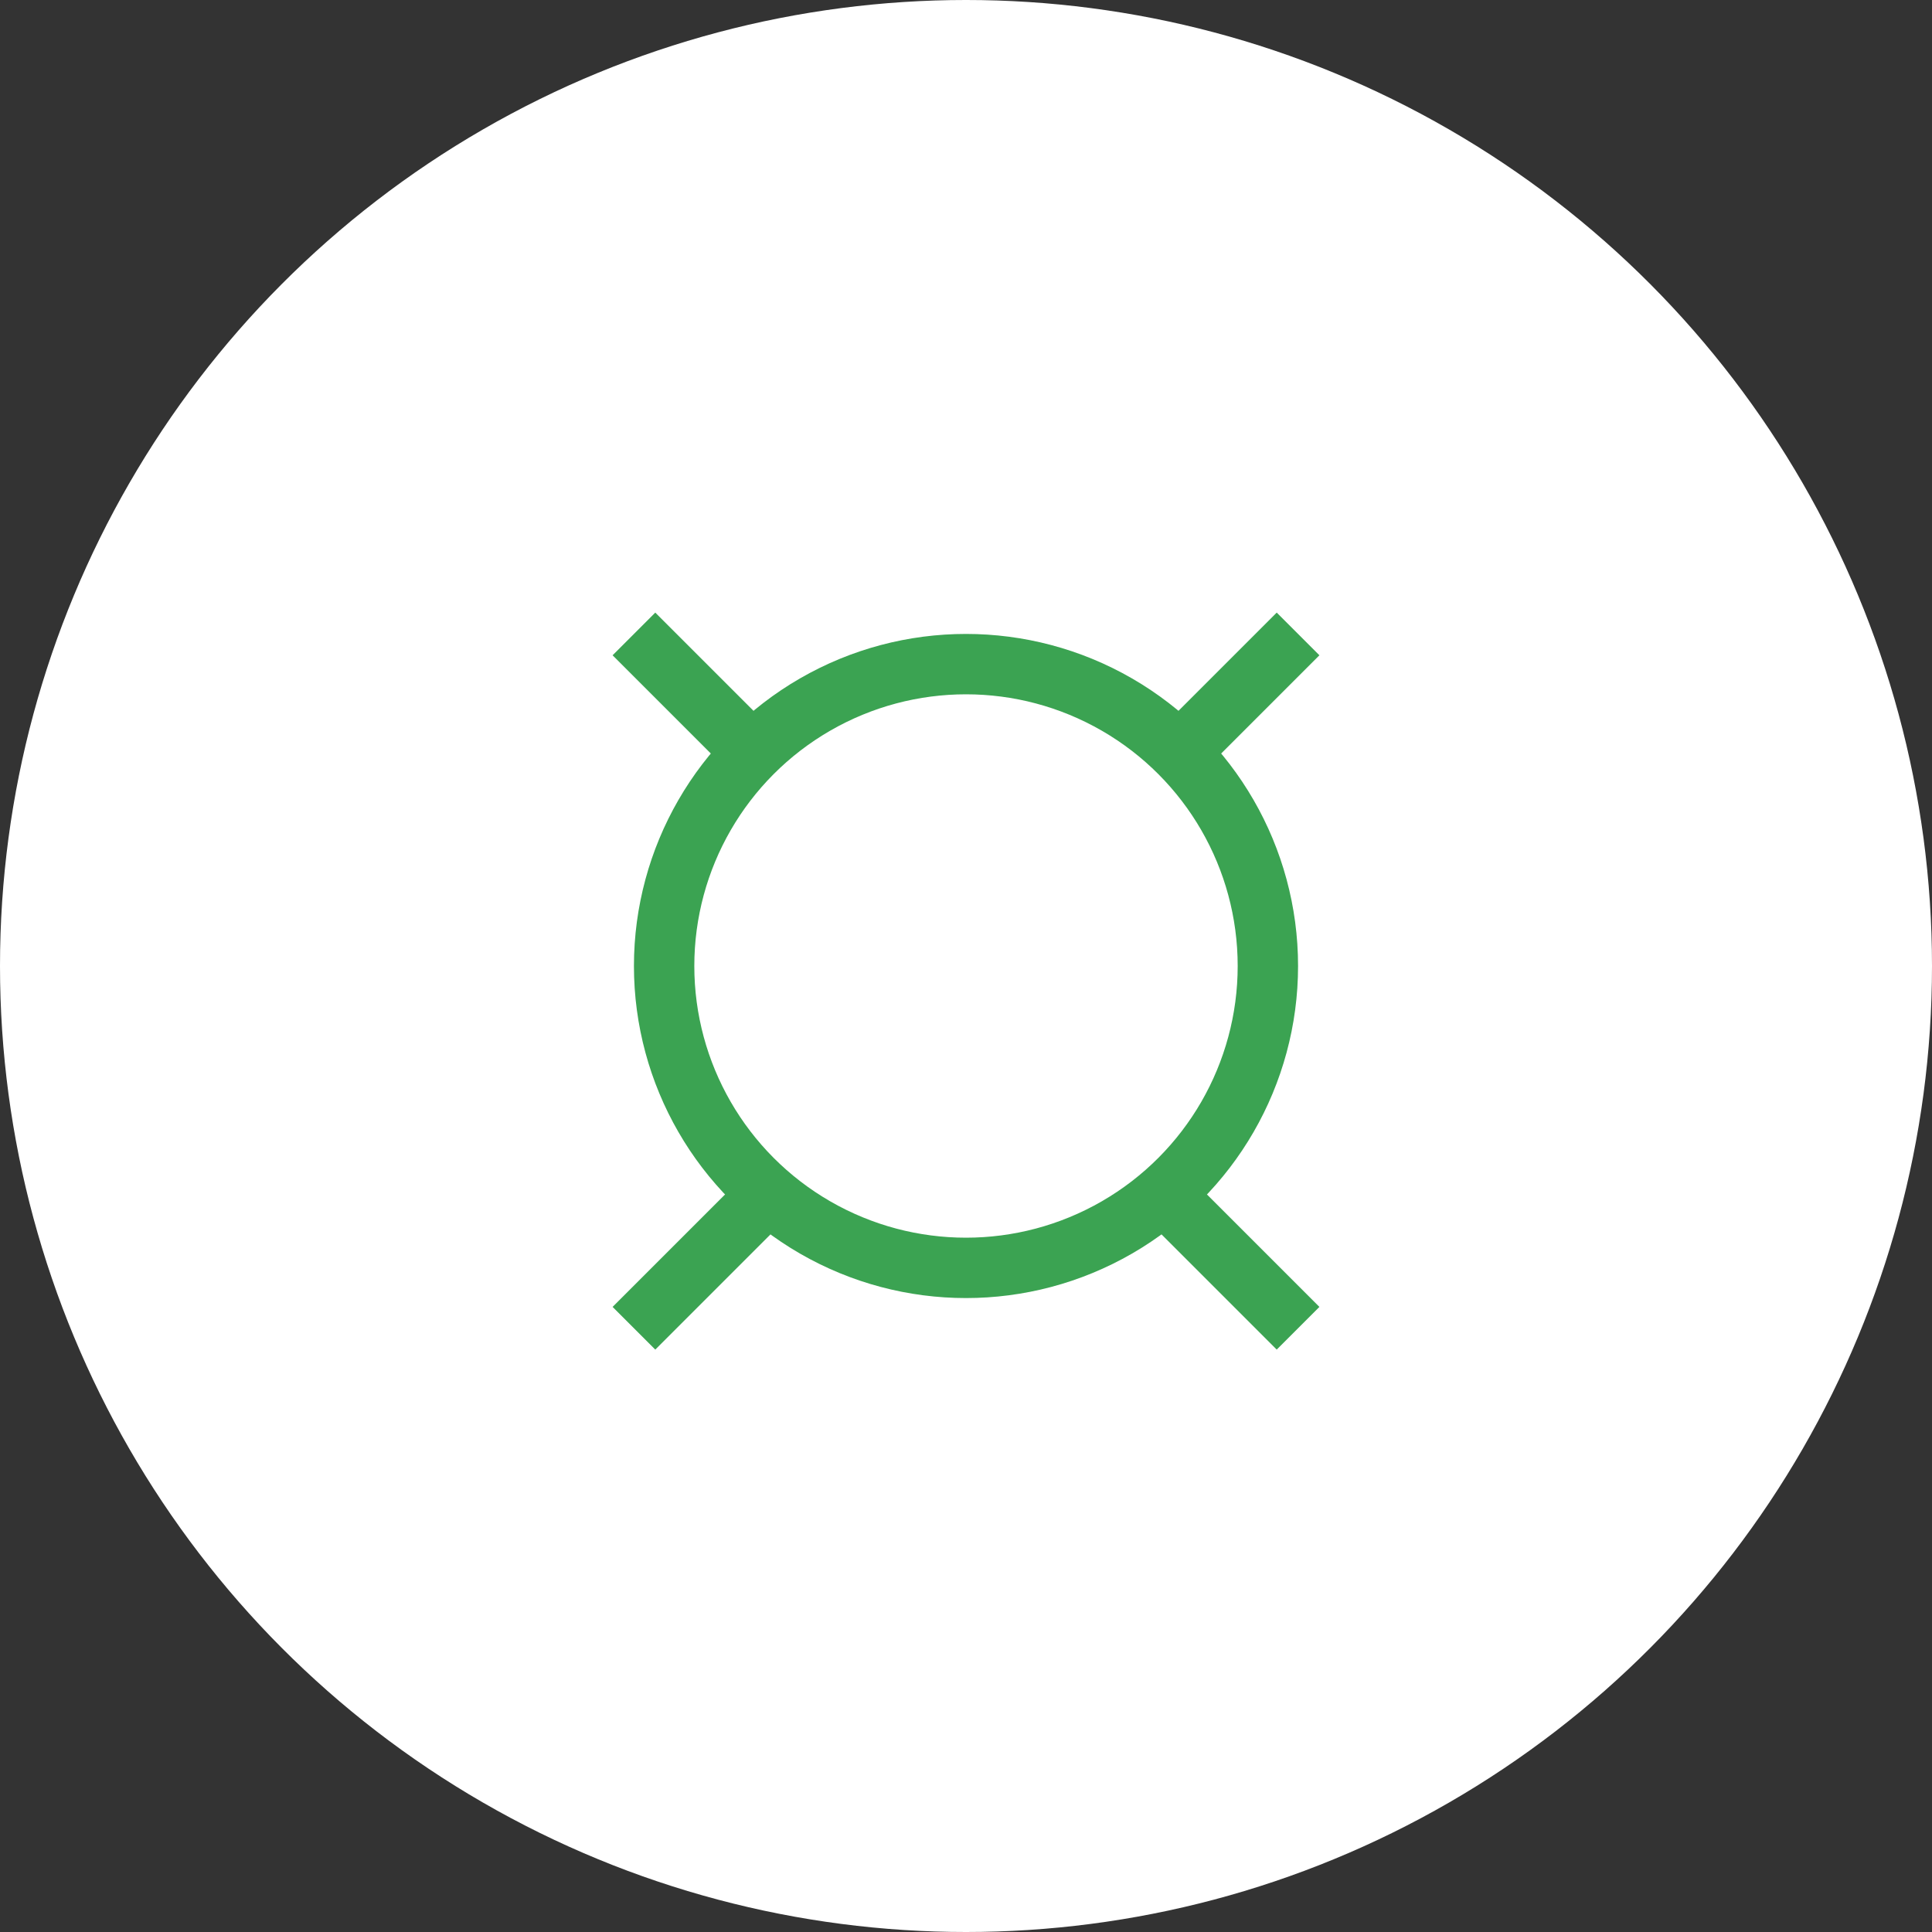
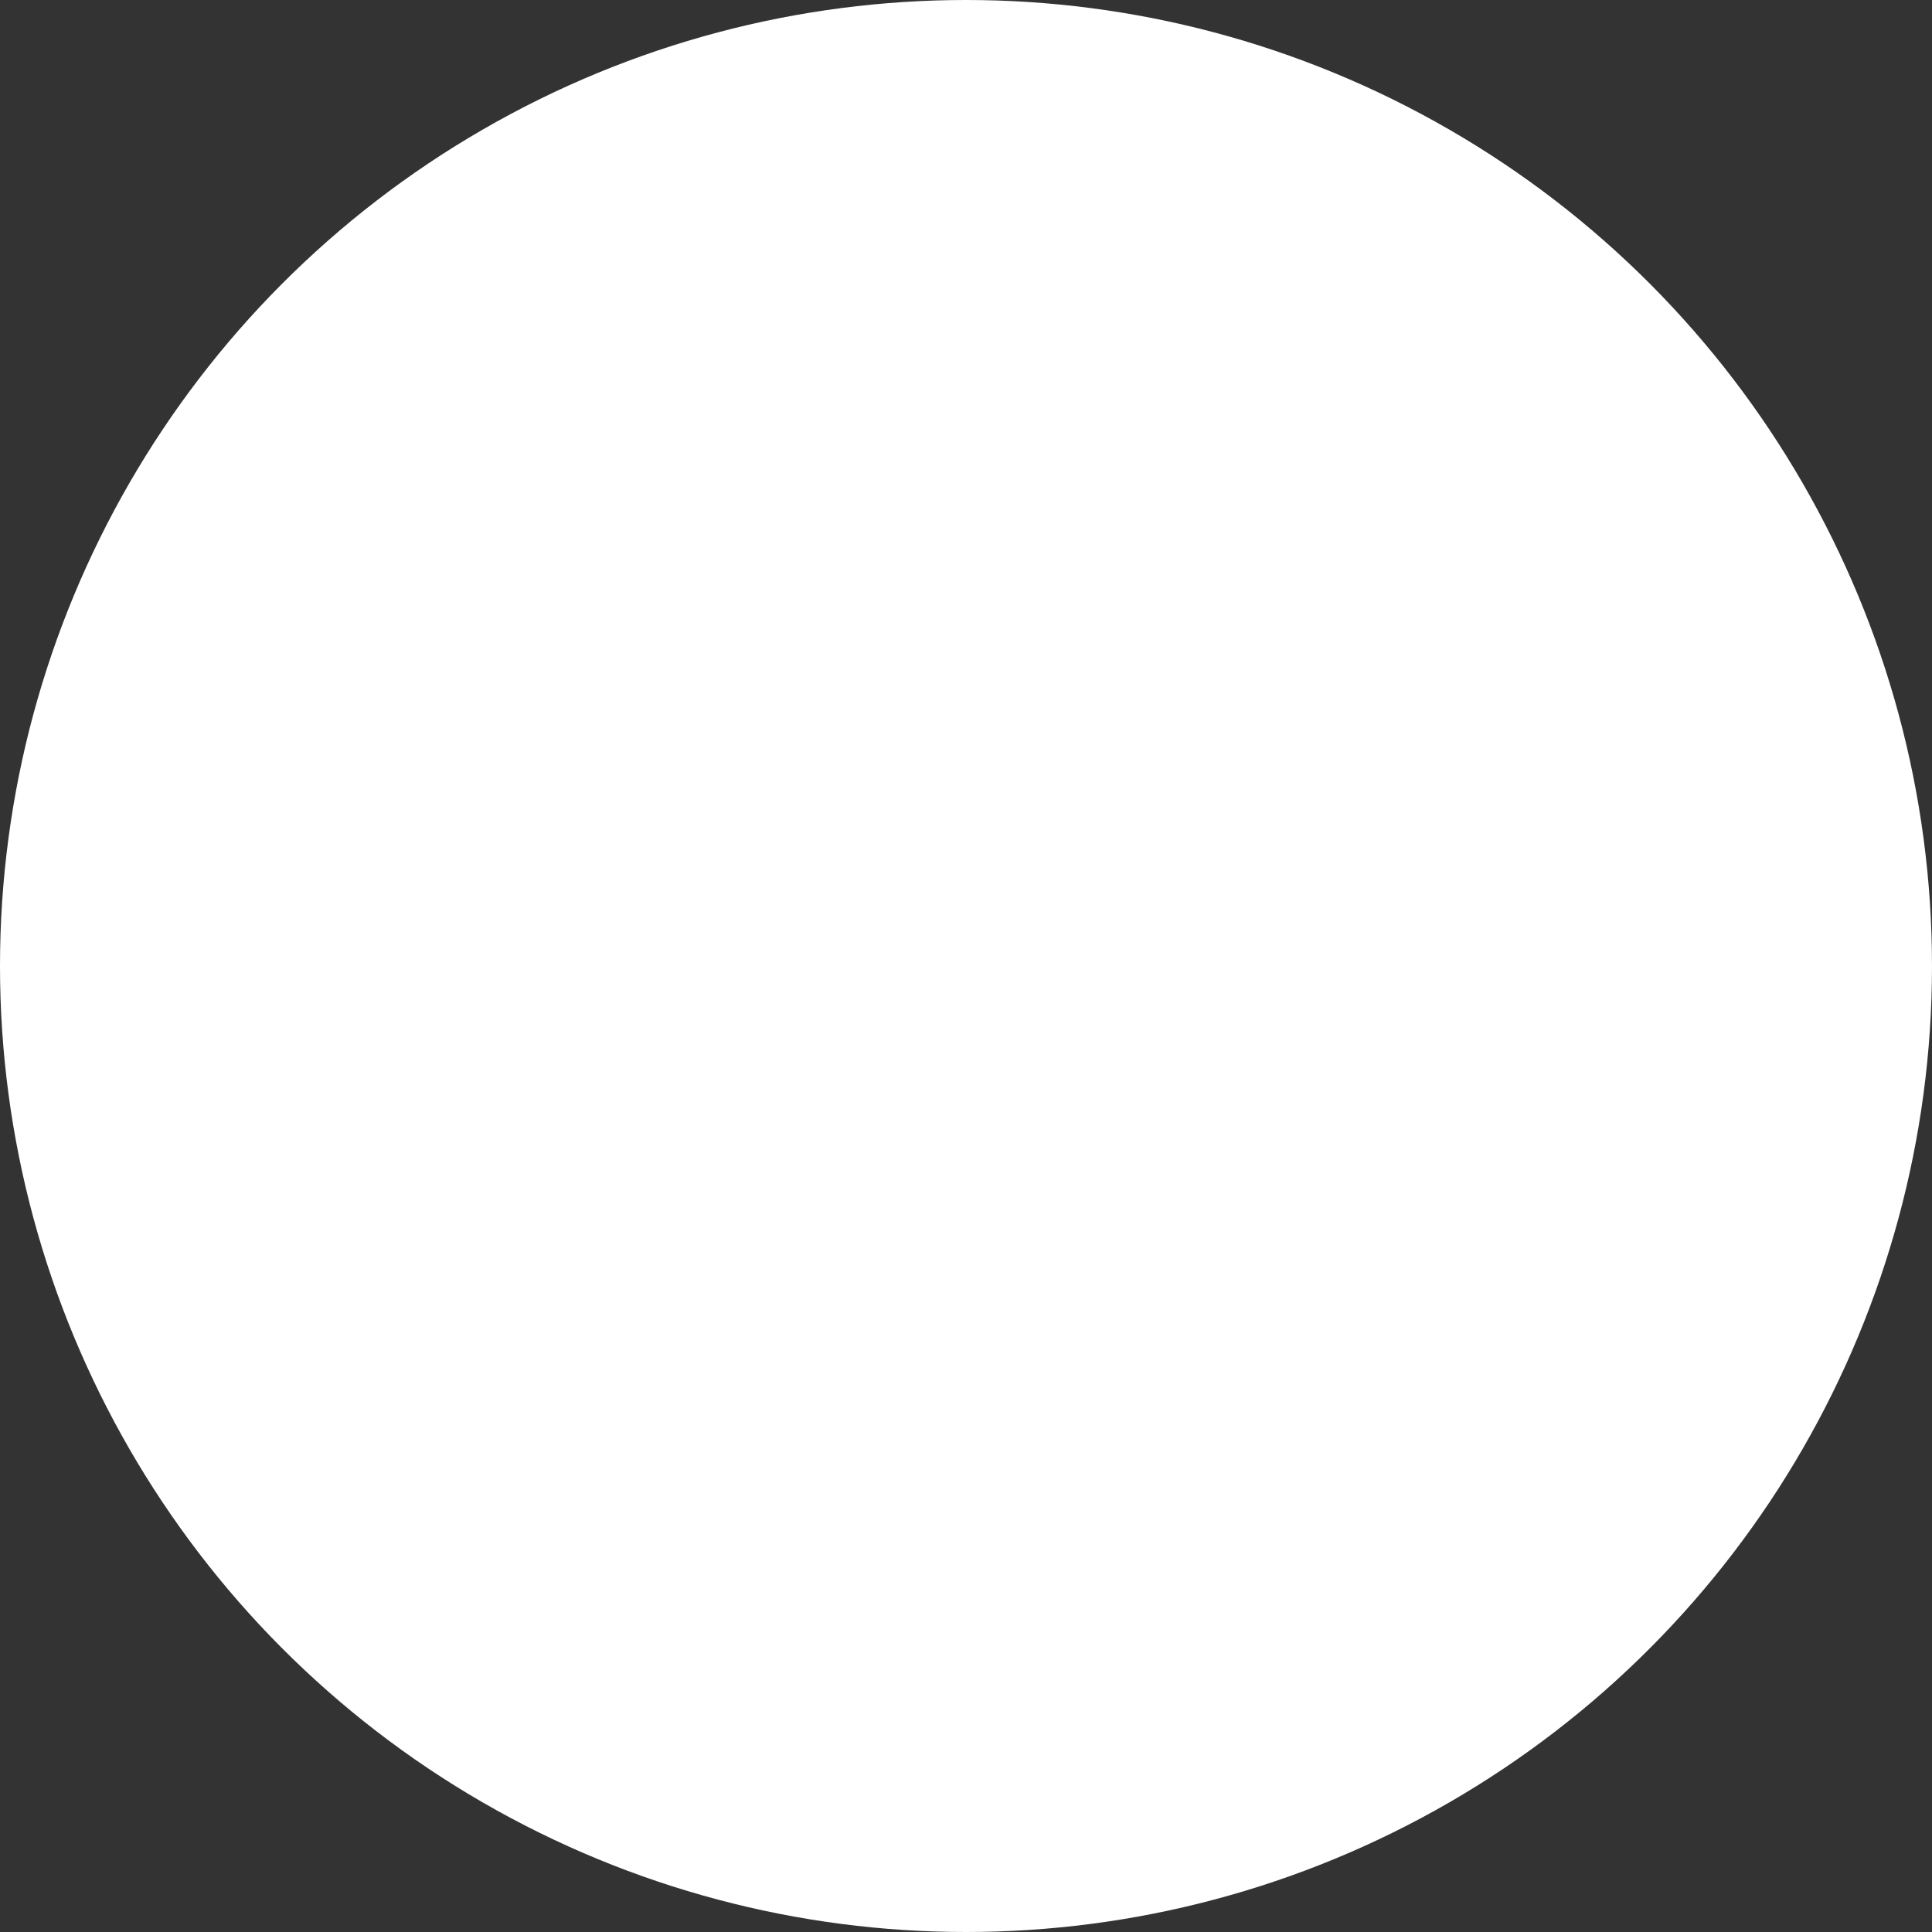
<svg xmlns="http://www.w3.org/2000/svg" width="64" height="64" fill="none">
  <rect width="100%" height="100%" fill="#333333" stroke="none" />
  <circle cx="32" cy="32" r="32" fill="#fff" />
-   <circle cx="32" cy="32" r="10" stroke="#3BA352" stroke-width="2" />
-   <path d="m39 25 4-4M25 25l-4-4M39 40l4 4M25 40l-4 4" stroke="#3BA352" stroke-width="2" />
</svg>